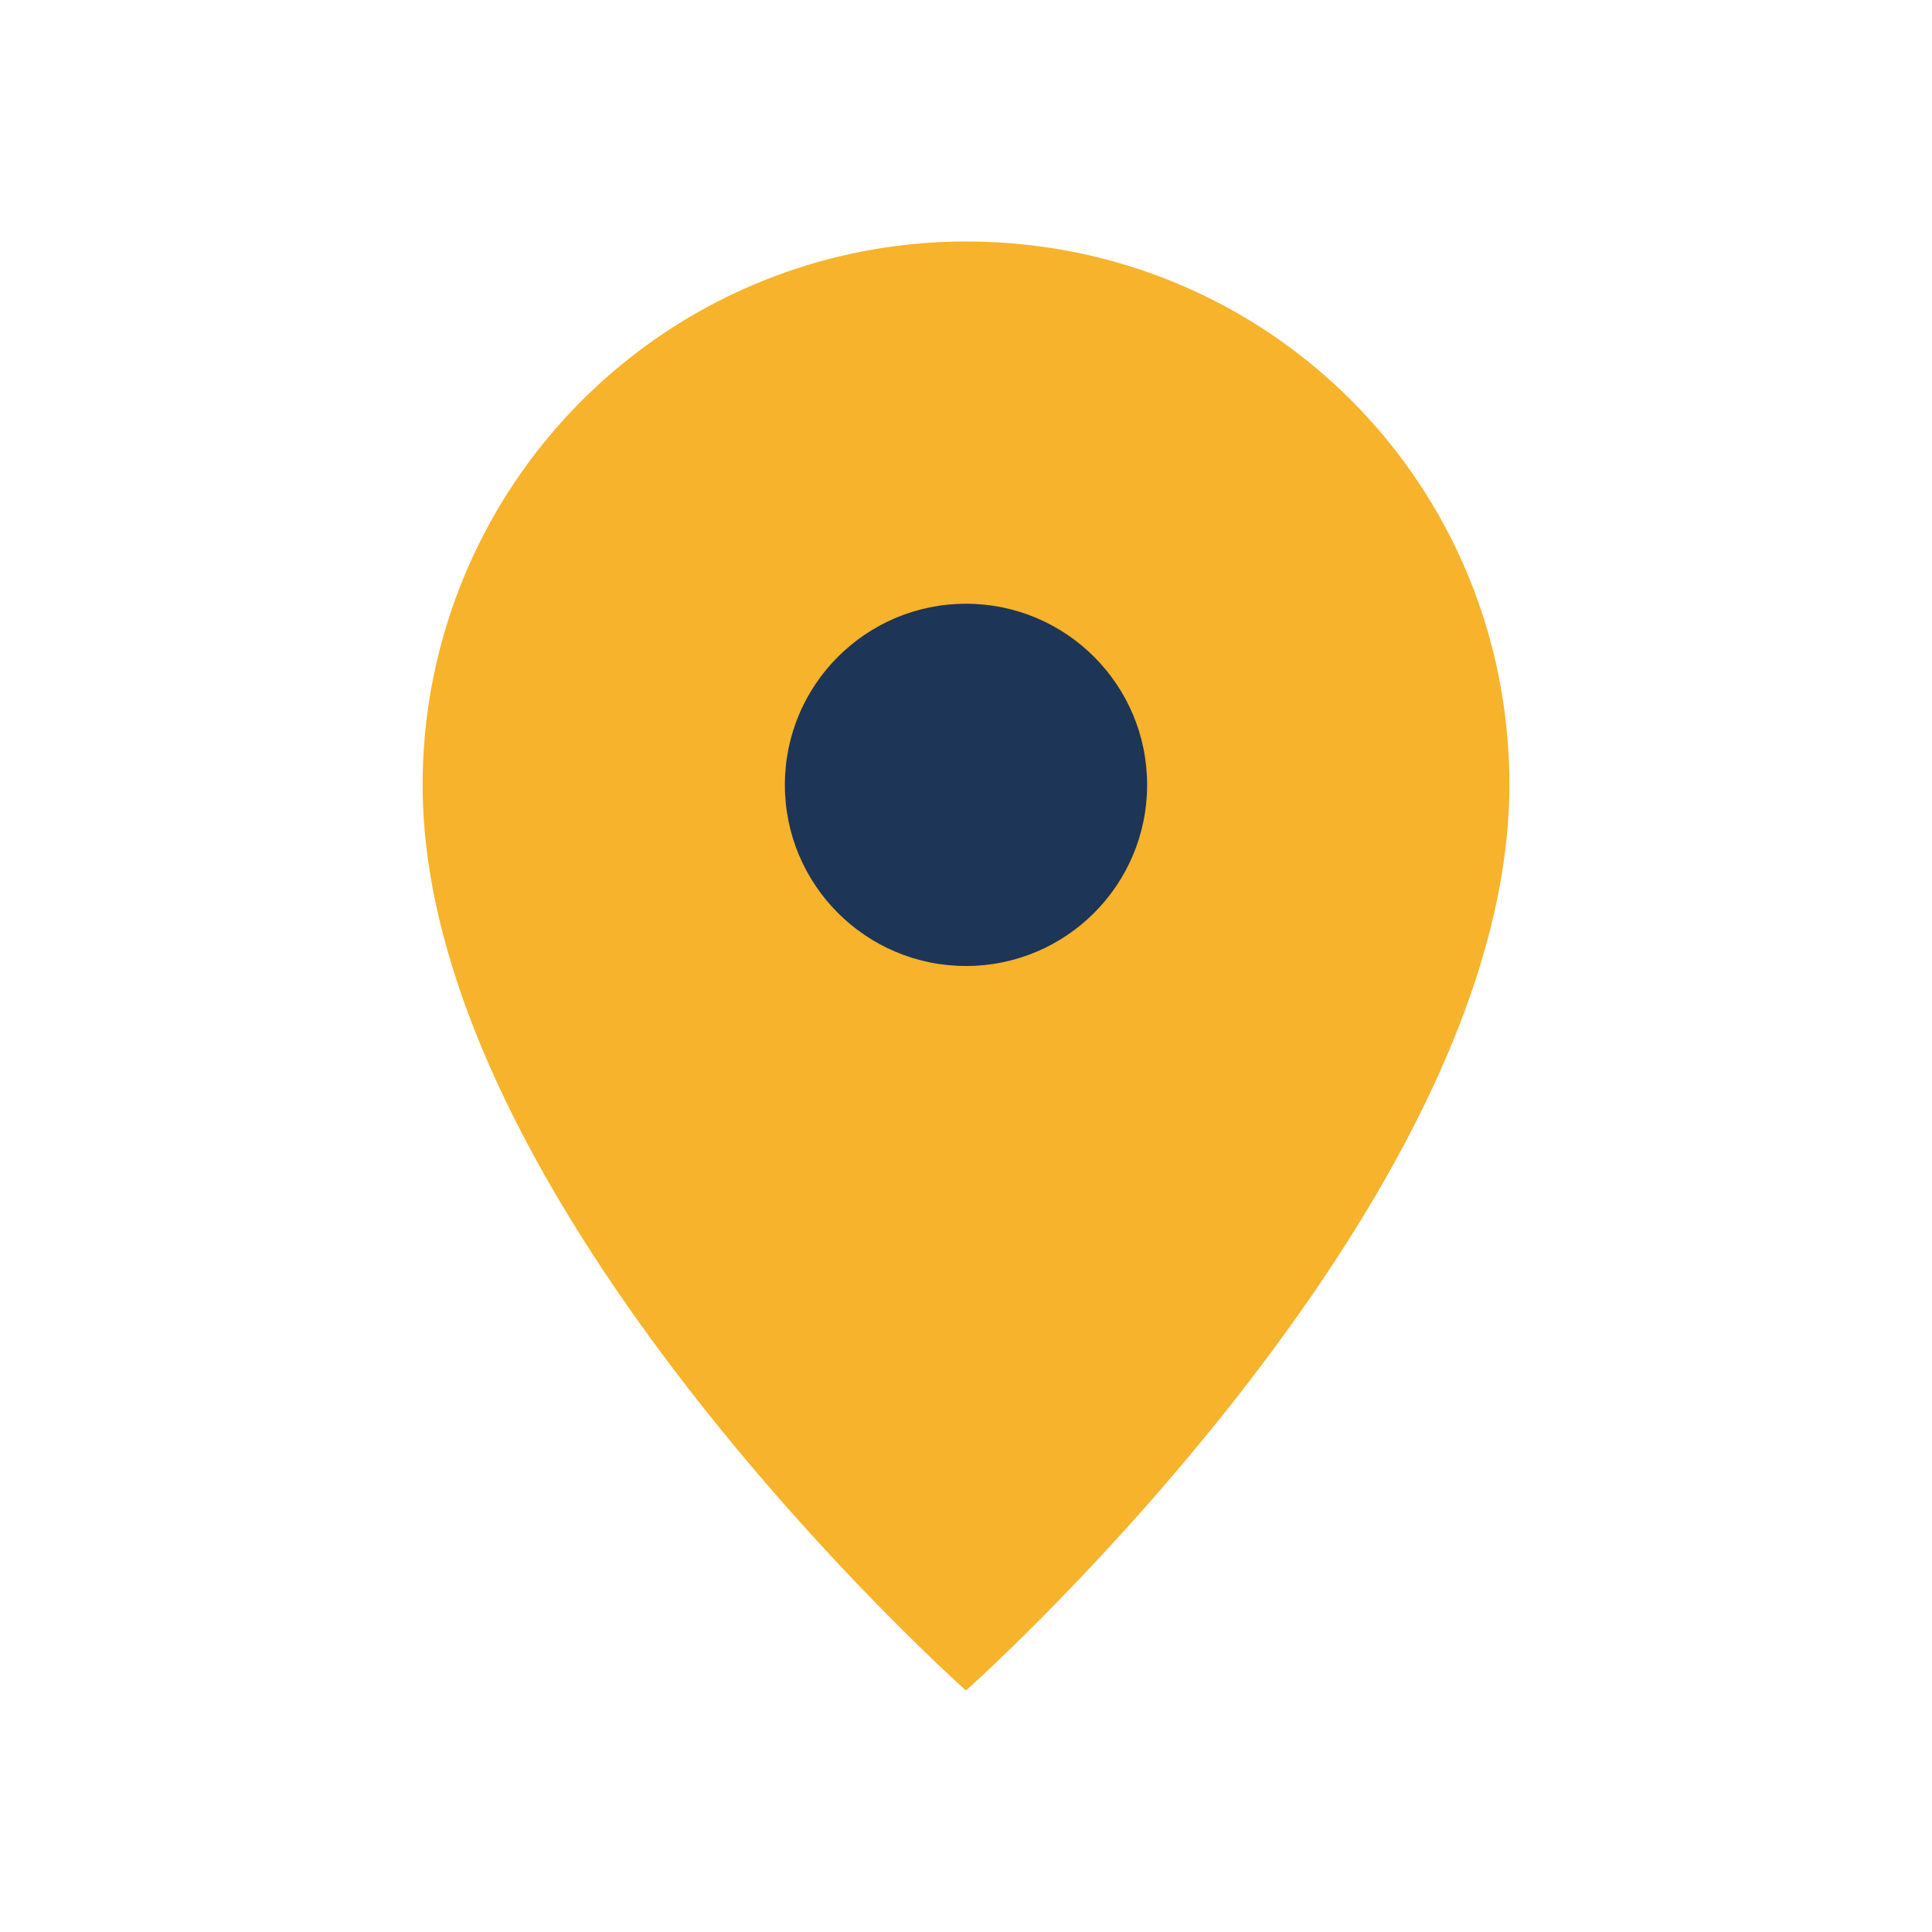
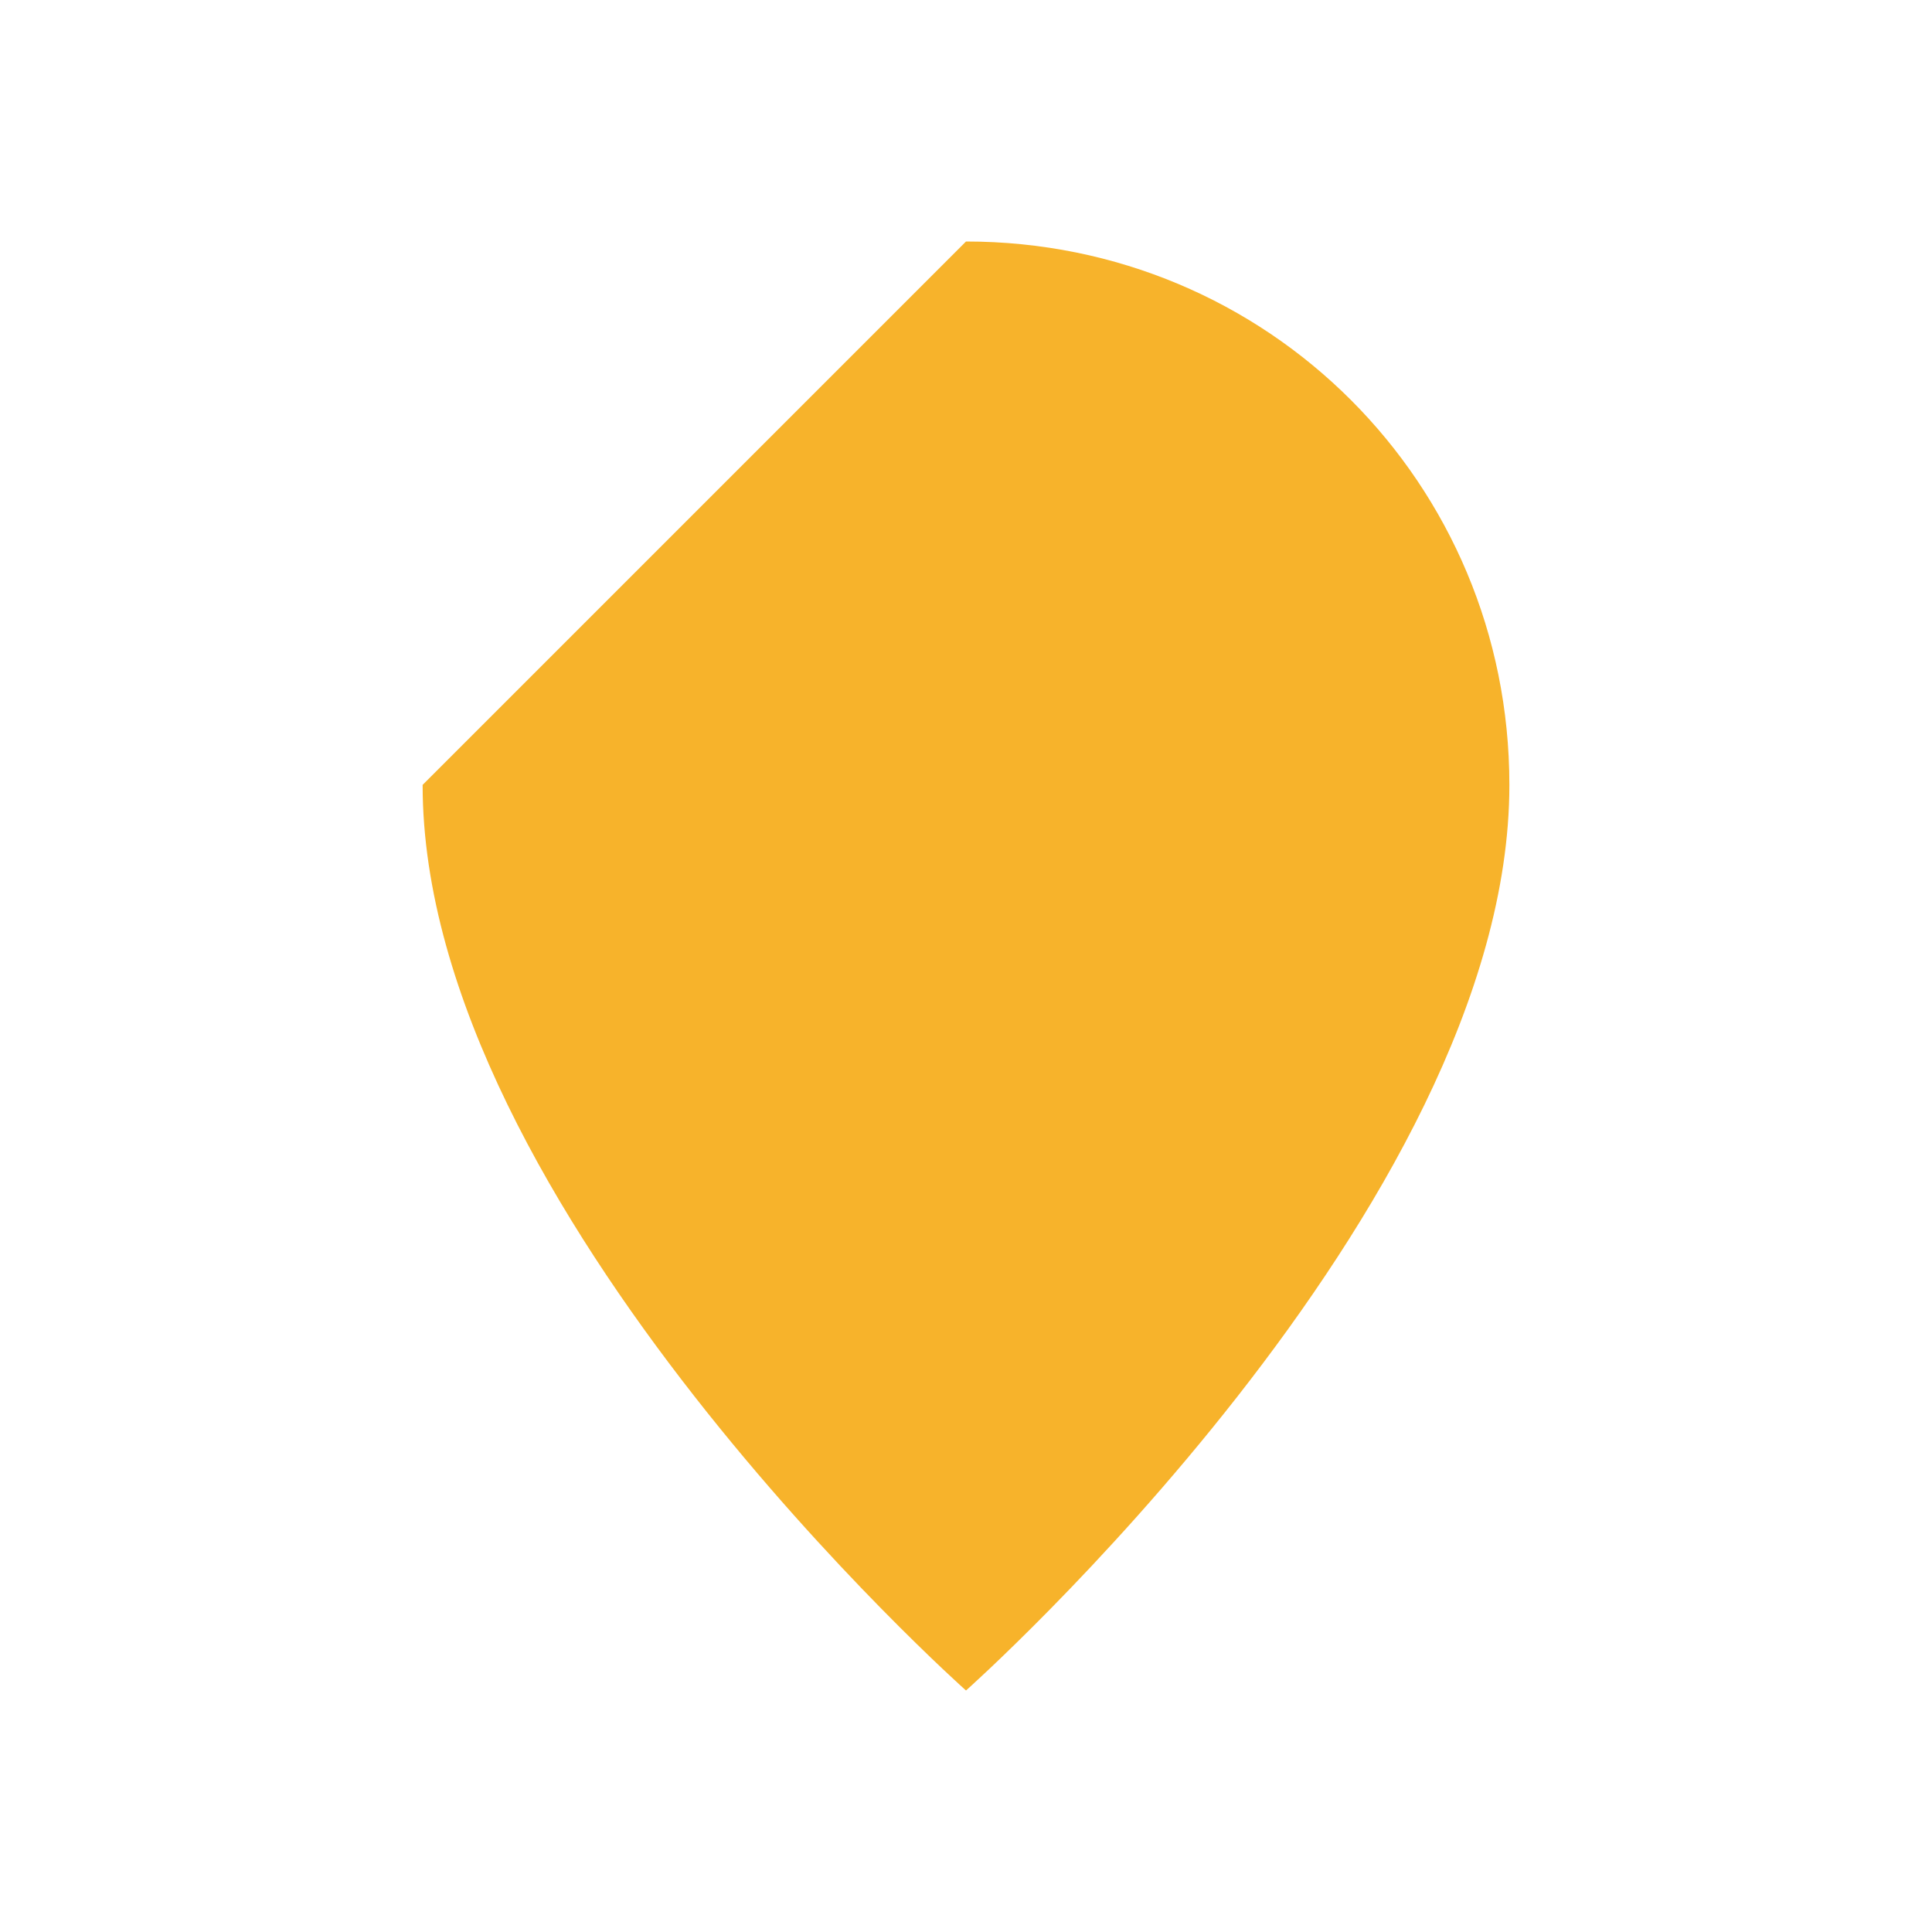
<svg xmlns="http://www.w3.org/2000/svg" width="32" height="32" viewBox="0 0 32 32">
-   <path d="M16 4c5 0 9 4 9 9 0 7-9 15-9 15S7 20 7 13a9 9 0 019-9z" fill="#F7B32B" />
-   <circle cx="16" cy="13" r="3" fill="#1D3557" />
+   <path d="M16 4c5 0 9 4 9 9 0 7-9 15-9 15S7 20 7 13z" fill="#F7B32B" />
</svg>